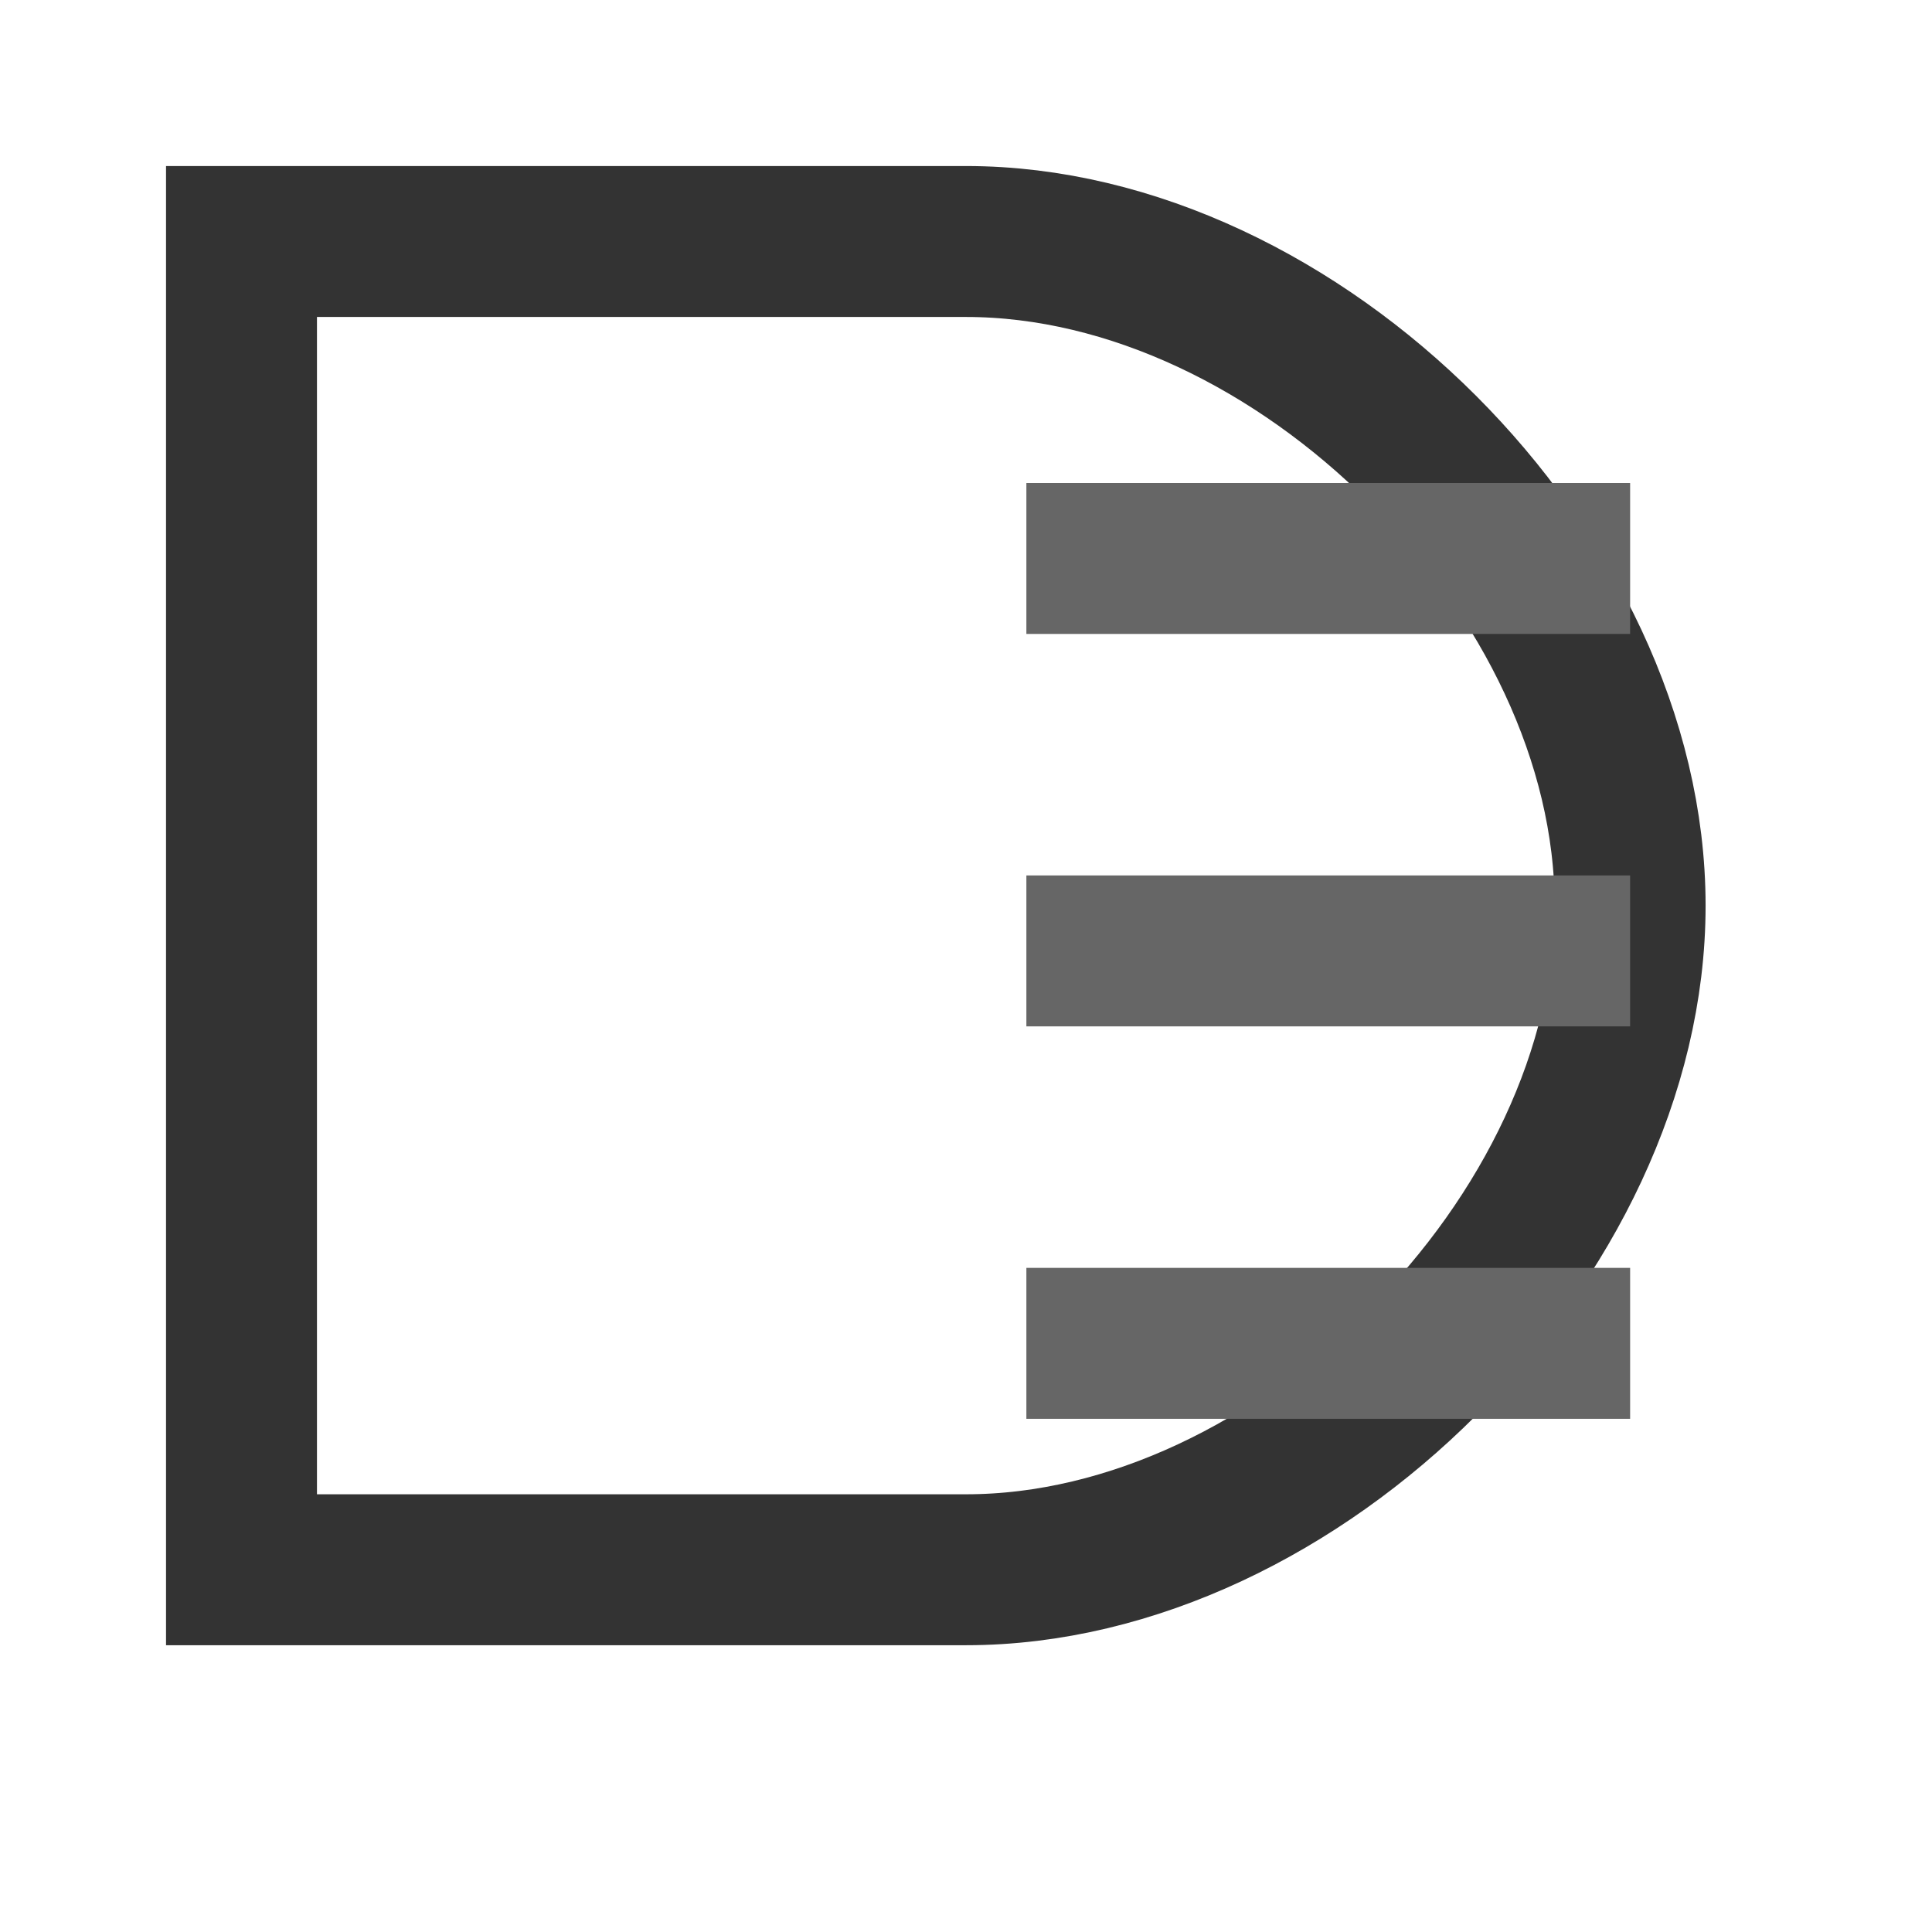
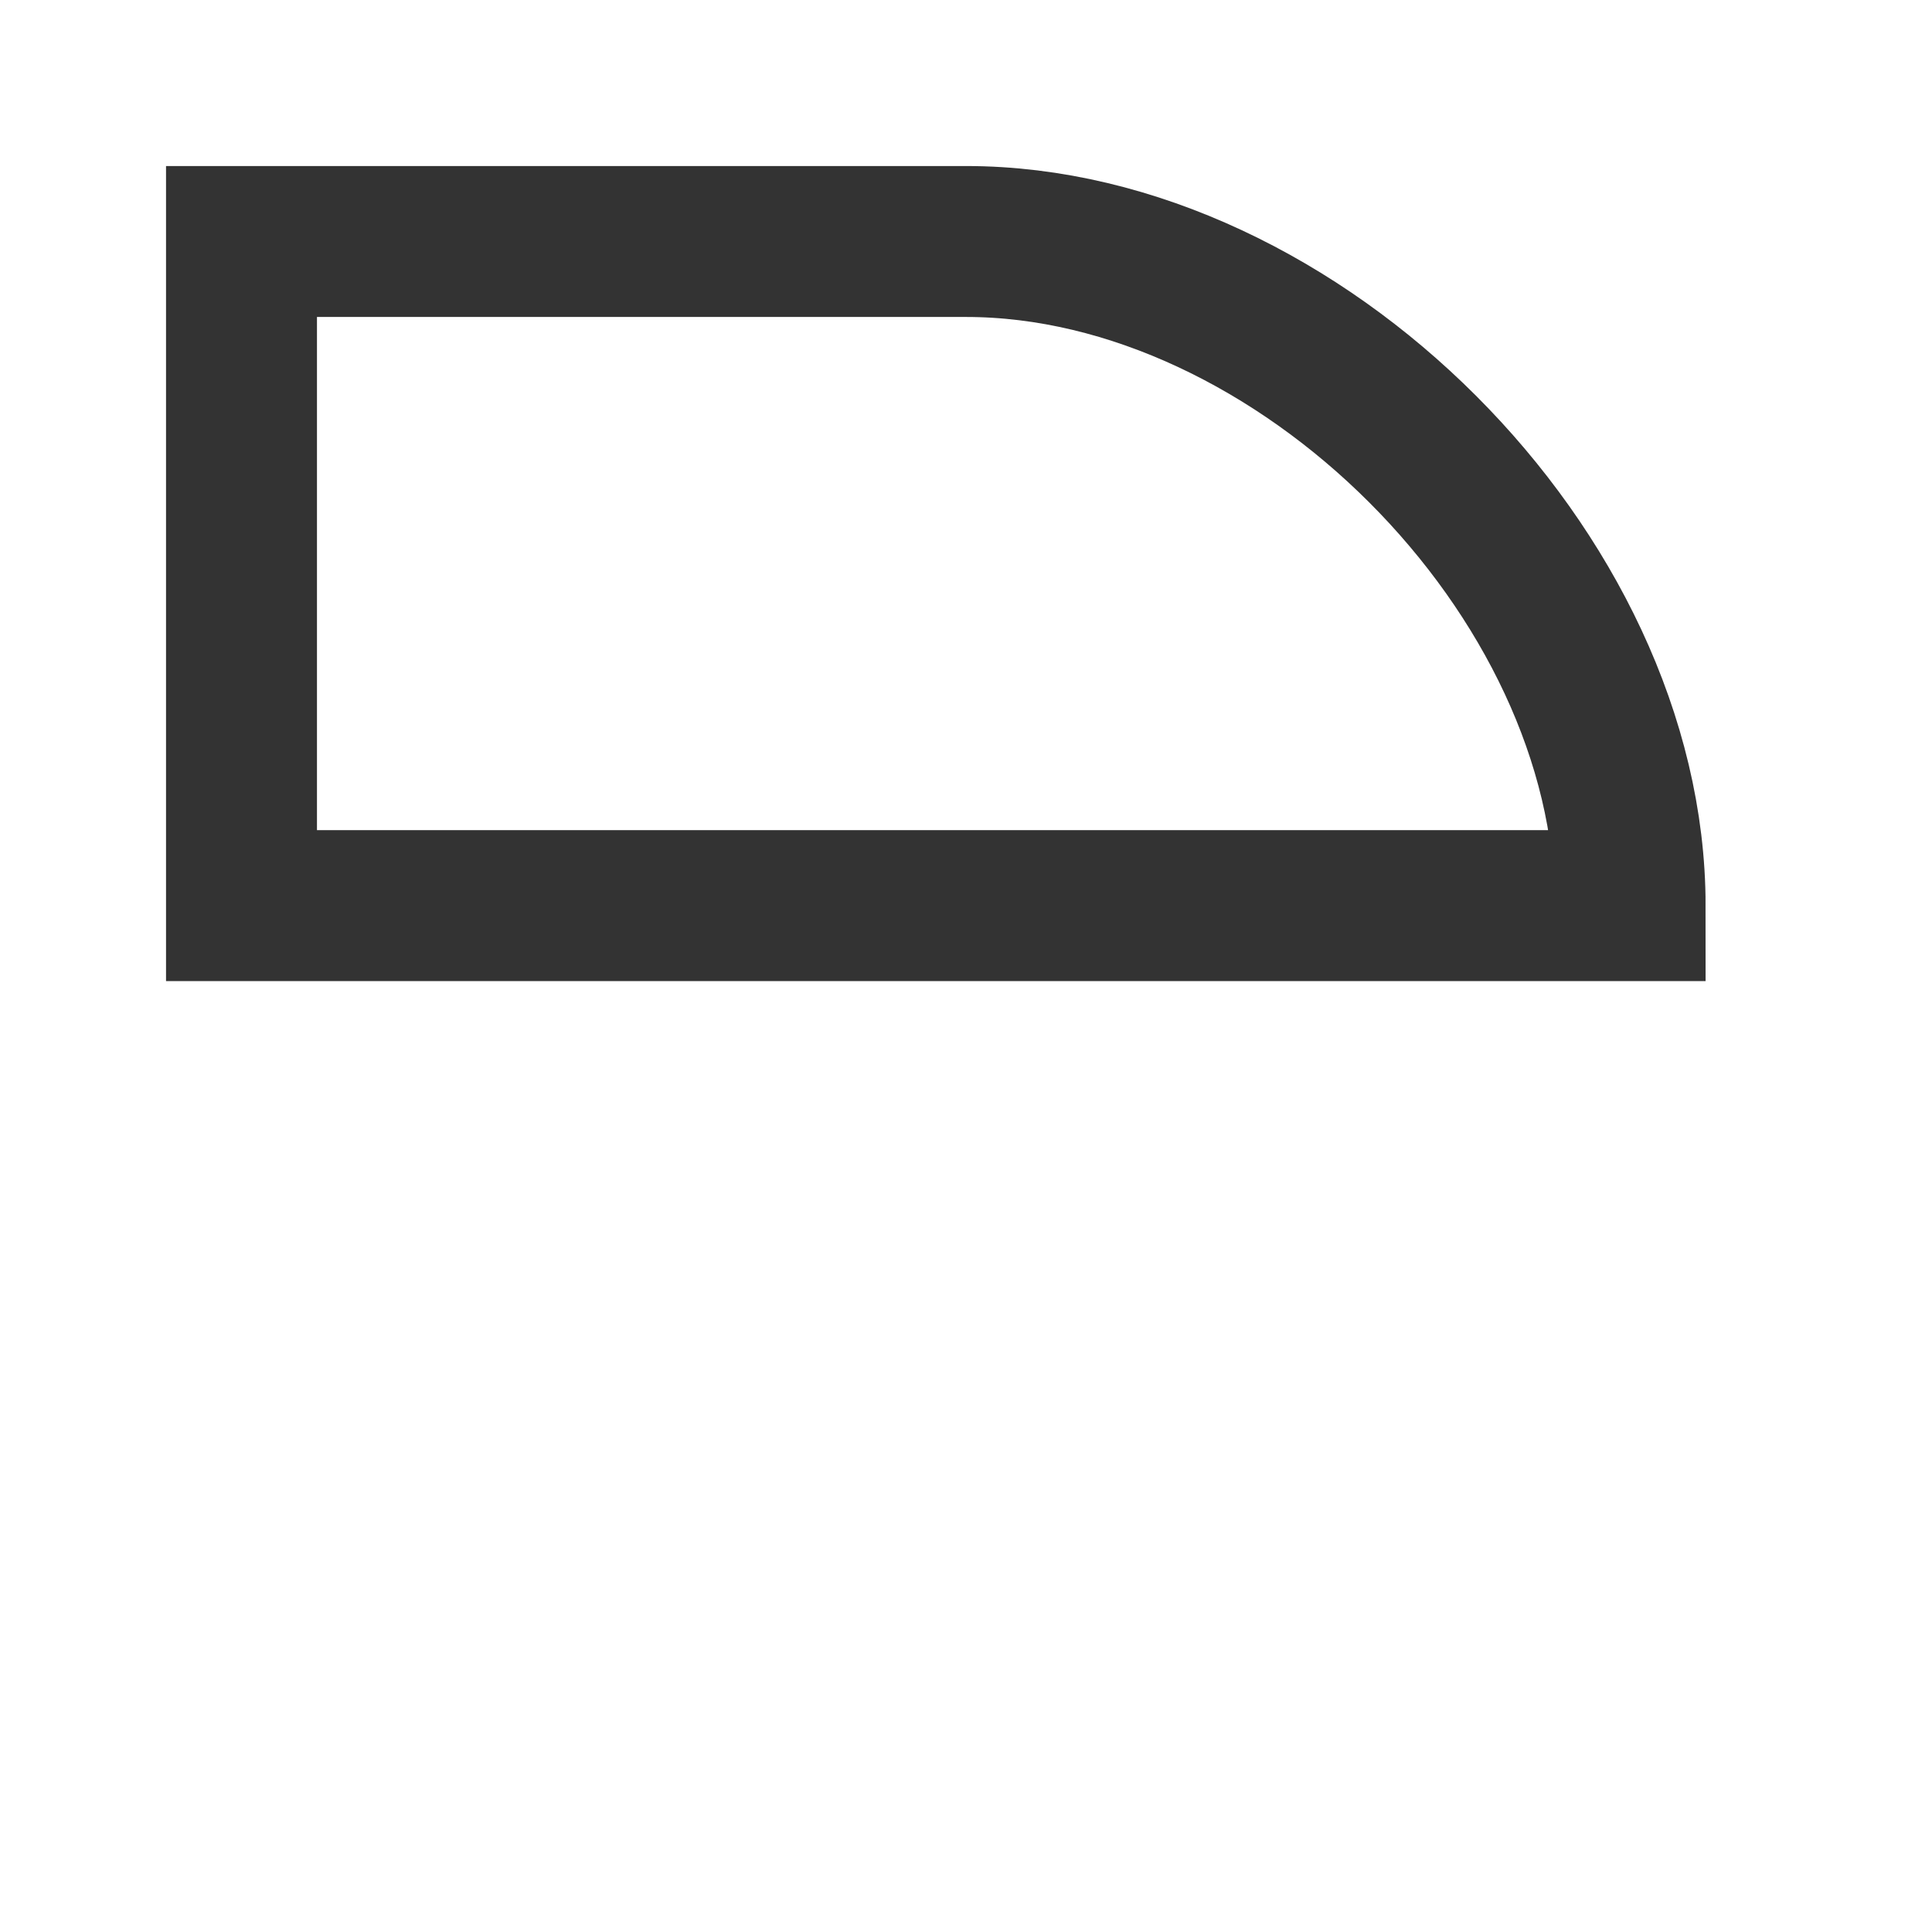
<svg xmlns="http://www.w3.org/2000/svg" width="32" height="32" viewBox="0 0 32 32" fill="none">
-   <path d="M4 4H16C21.5 4 27 9.5 27 15C27 20.5 21.5 26 16 26H4V4Z" stroke="#333333" stroke-width="2.5" fill="none" />
-   <rect x="17" y="8" width="10" height="2.5" fill="#666666" />
-   <rect x="17" y="14.5" width="10" height="2.5" fill="#666666" />
-   <rect x="17" y="21" width="10" height="2.5" fill="#666666" />
+   <path d="M4 4H16C21.5 4 27 9.5 27 15H4V4Z" stroke="#333333" stroke-width="2.5" fill="none" />
</svg>